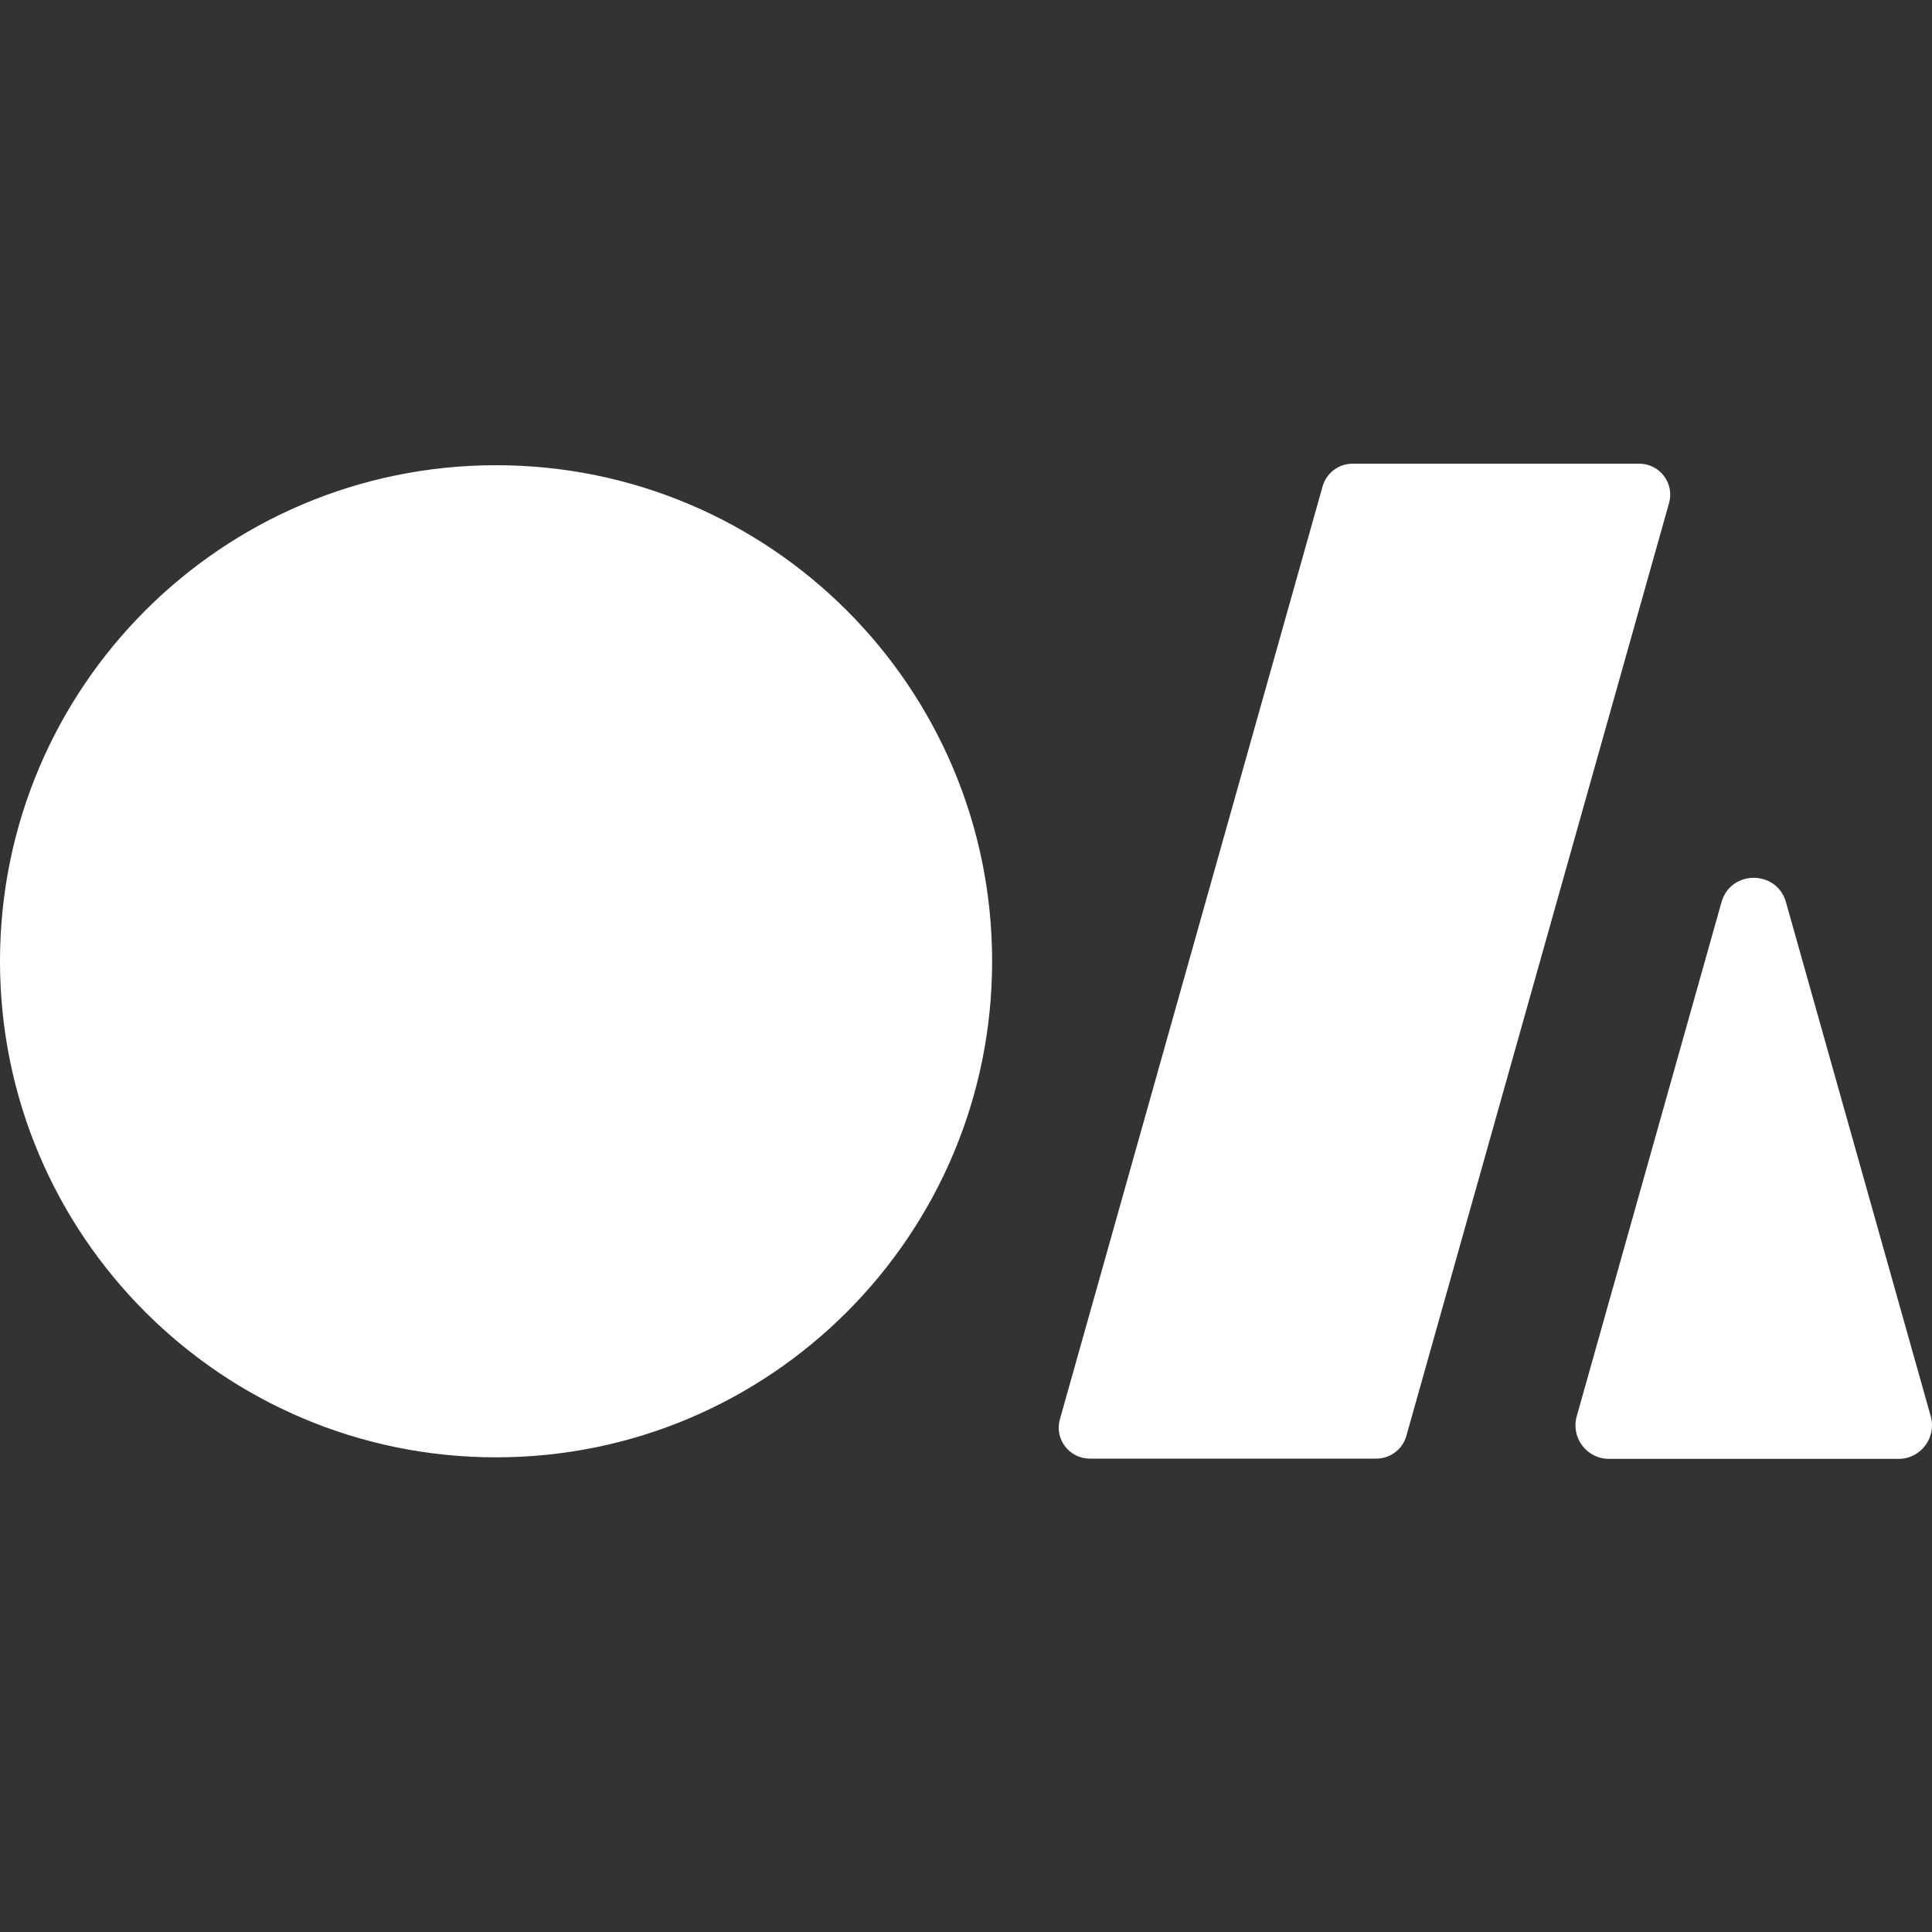
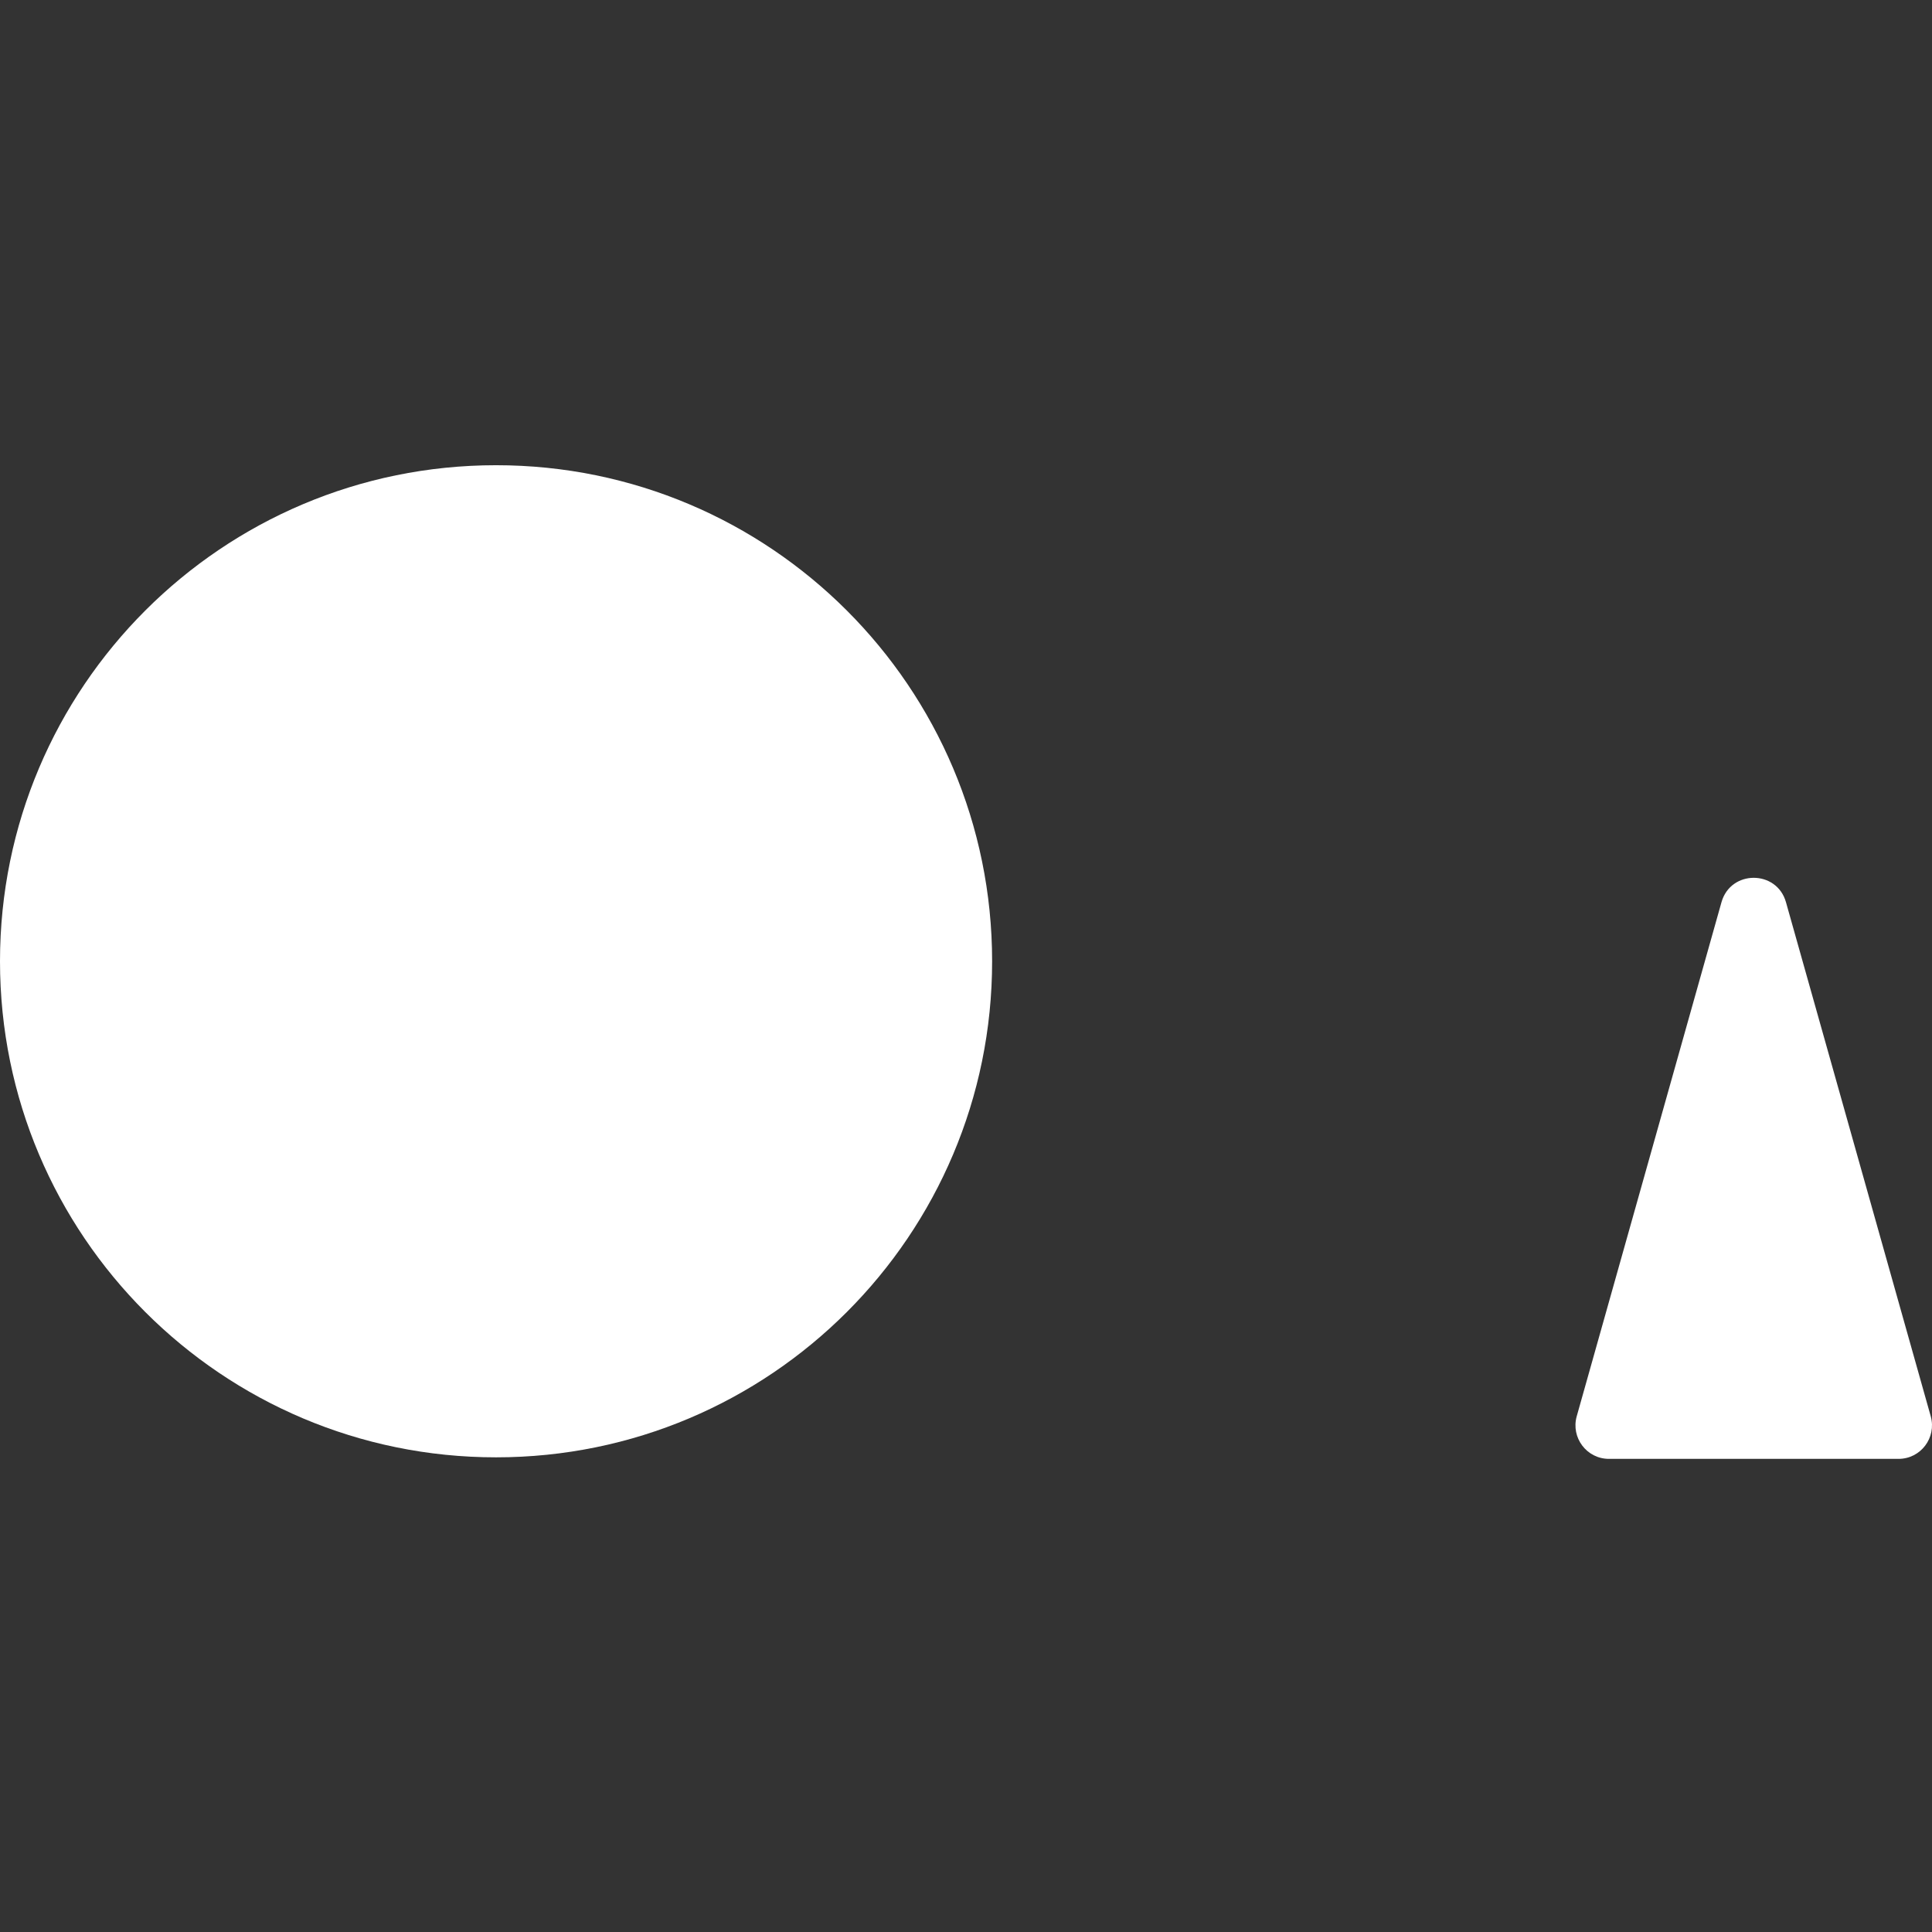
<svg xmlns="http://www.w3.org/2000/svg" fill="none" viewBox="0 0 500 500" height="500" width="500">
  <rect x="0" y="0" width="500" height="500" fill="#333333" stroke="none" />
  <g clip-path="url(#clip0_1103_5238)">
    <path fill="white" d="M128.38 377.157C199.281 377.157 256.759 319.68 256.759 248.778C256.759 177.875 199.281 120.398 128.38 120.398C57.477 120.398 0 177.875 0 248.778C0 319.68 57.477 377.157 128.38 377.157Z" />
-     <path fill="white" d="M342.301 125.827L274.304 367.291C272.848 372.389 276.688 377.487 282.051 377.487H356.205C359.78 377.487 362.958 375.104 363.951 371.661L431.948 130.196C433.405 125.098 429.565 120 424.202 120H350.047C346.472 120 343.294 122.384 342.301 125.827Z" />
    <path fill="white" d="M416.389 377.553H491.338C497.098 377.553 501.205 372.058 499.681 366.563L462.206 233.482C459.823 225.074 447.905 225.074 445.521 233.482L408.047 366.563C406.524 372.058 410.629 377.553 416.389 377.553Z" />
  </g>
  <defs>
    <clipPath id="clip0_1103_5238">
      <rect fill="white" height="500" width="500" />
    </clipPath>
  </defs>
</svg>